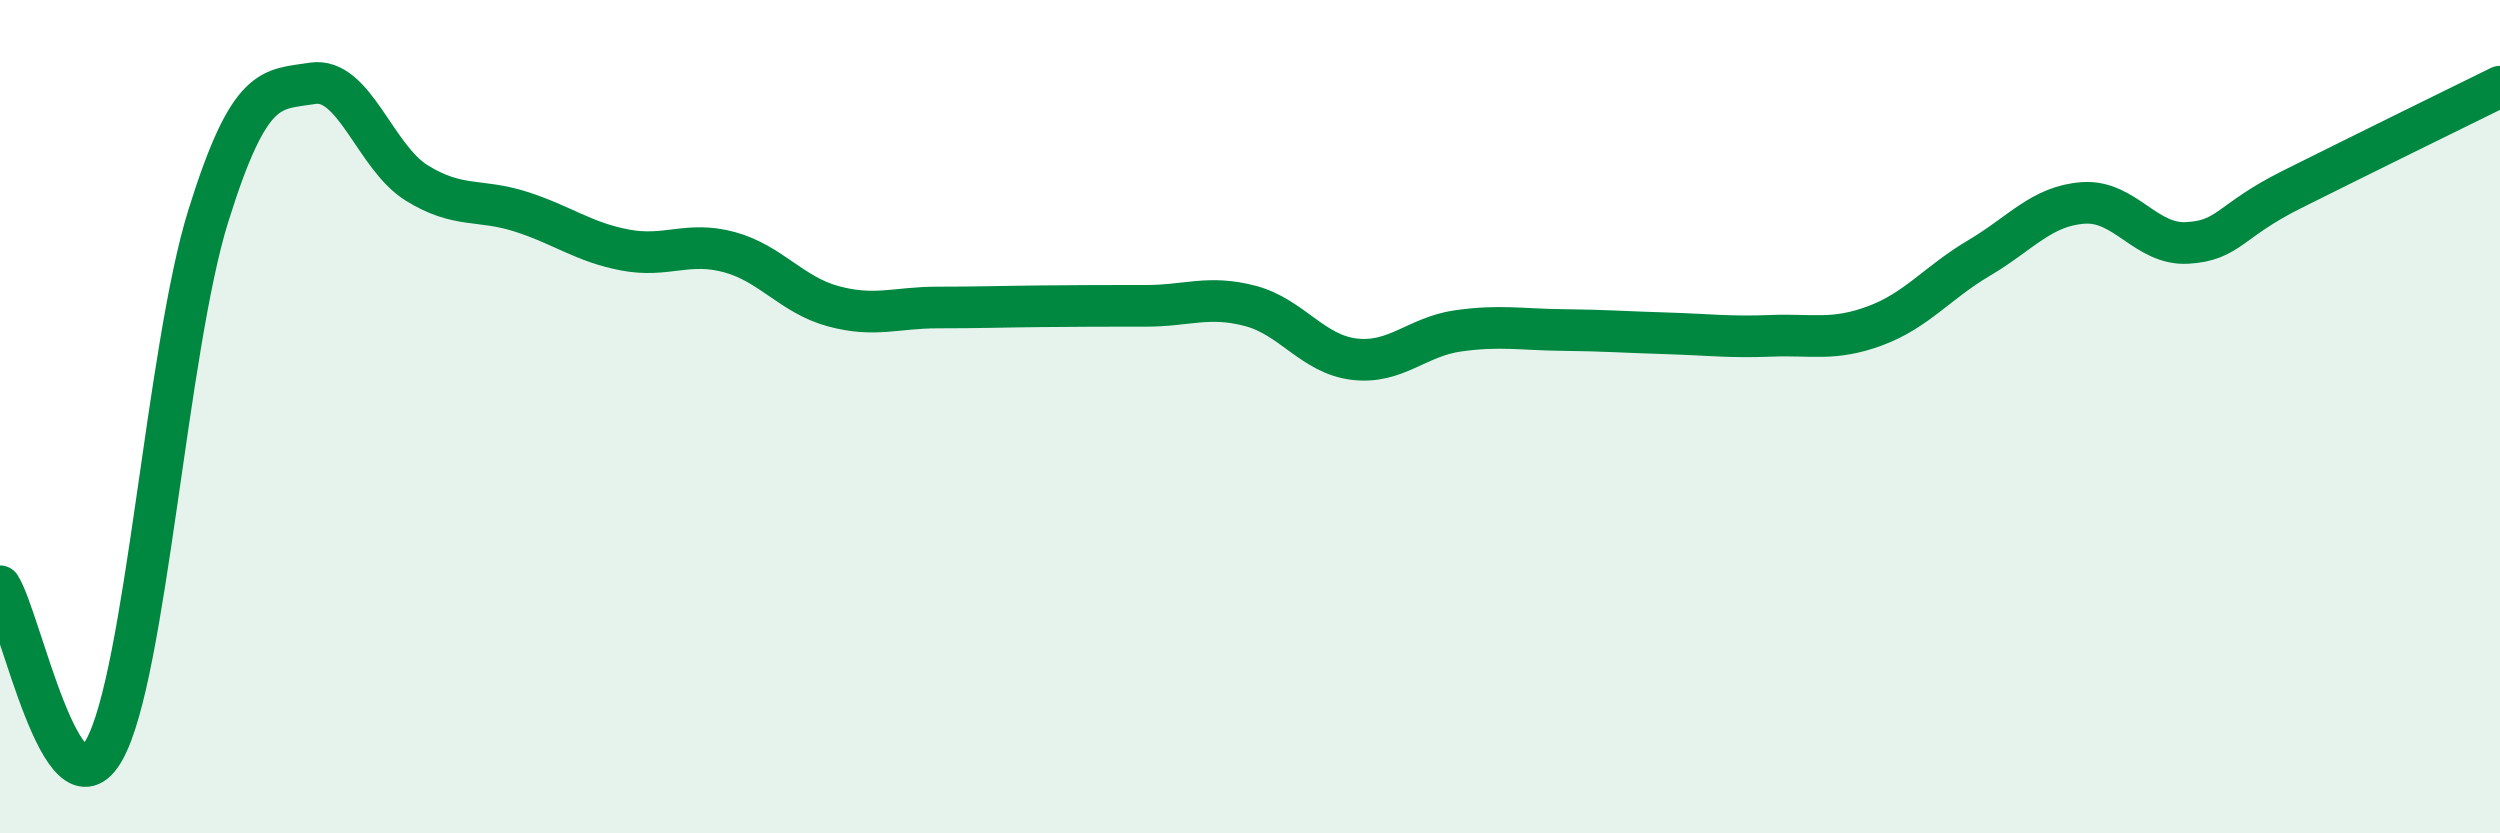
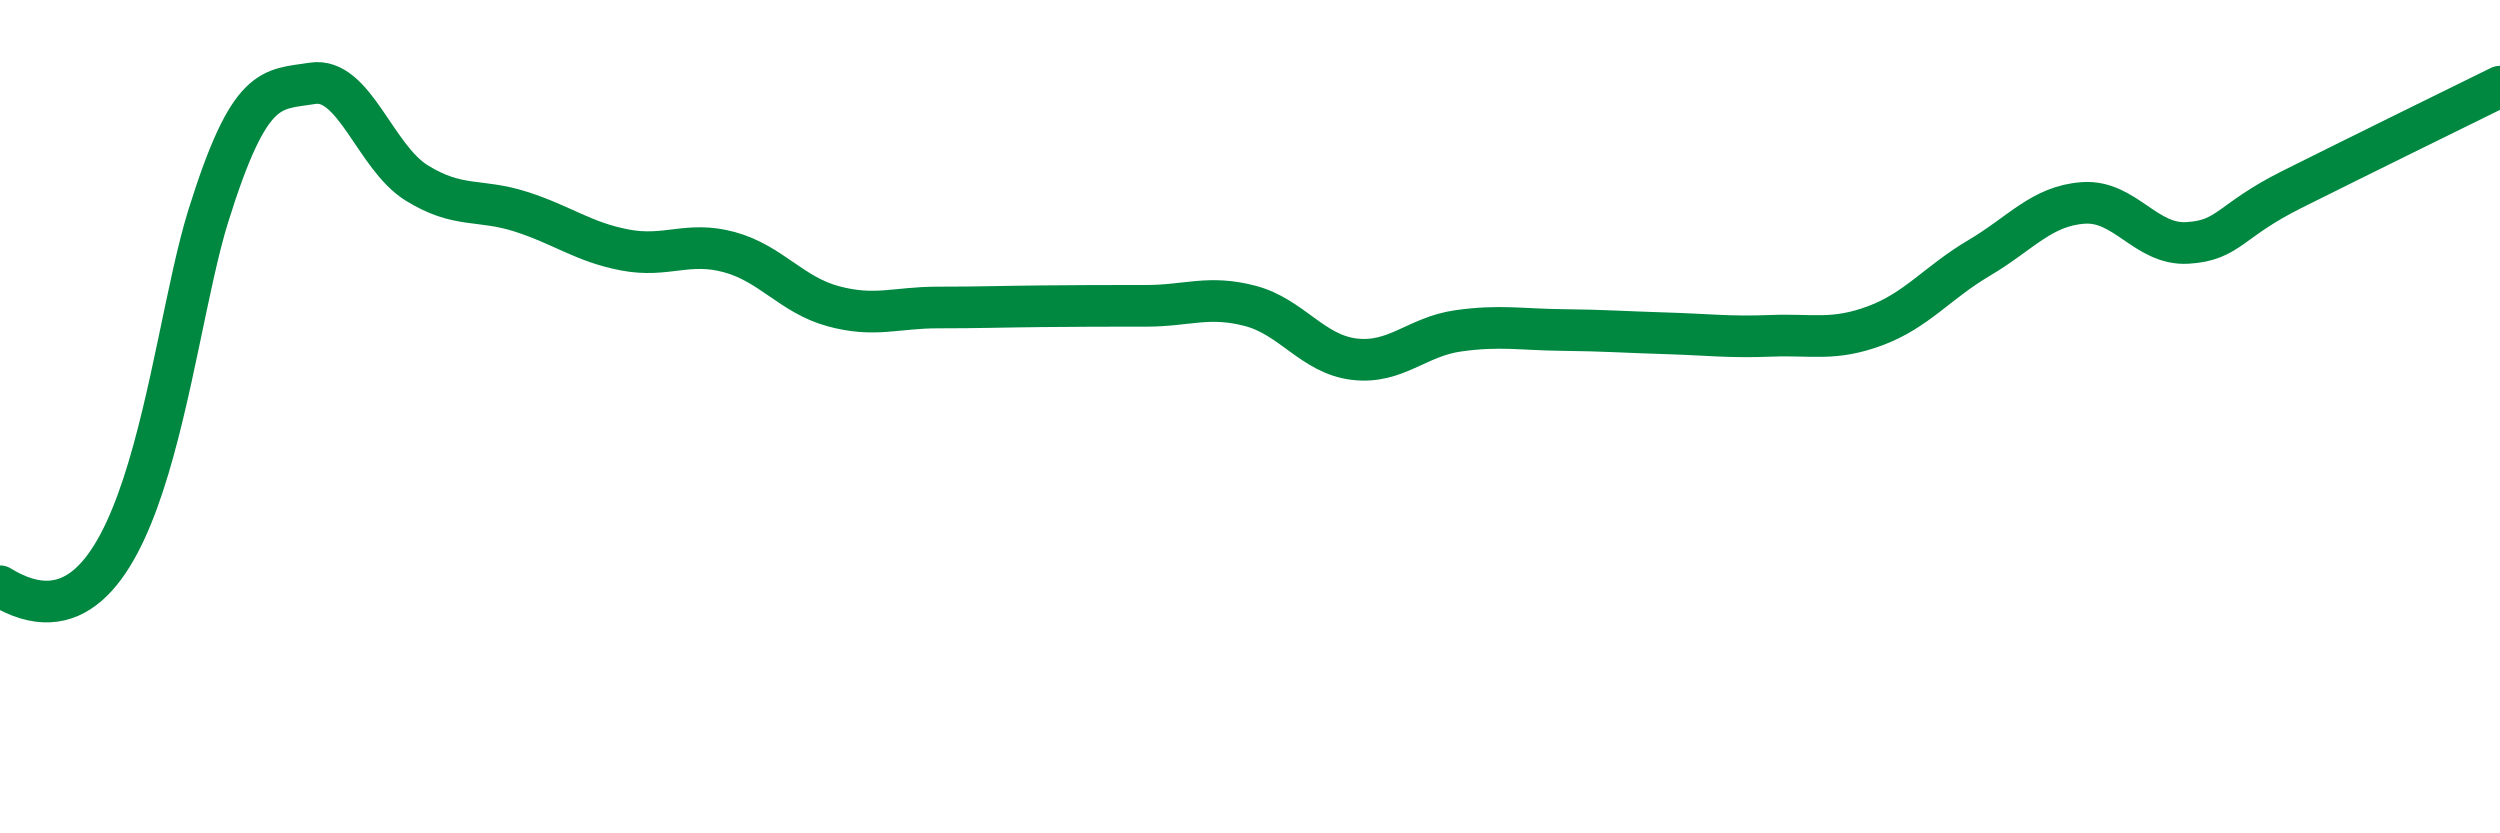
<svg xmlns="http://www.w3.org/2000/svg" width="60" height="20" viewBox="0 0 60 20">
-   <path d="M 0,14.07 C 0.5,14.86 1.5,19.78 2.5,18 C 3.5,16.22 4,8.38 5,5.18 C 6,1.98 6.5,2.16 7.5,2 C 8.5,1.84 9,3.77 10,4.39 C 11,5.01 11.5,4.76 12.5,5.08 C 13.5,5.4 14,5.81 15,6 C 16,6.19 16.5,5.78 17.5,6.05 C 18.5,6.32 19,7.08 20,7.35 C 21,7.62 21.5,7.38 22.5,7.38 C 23.5,7.38 24,7.36 25,7.35 C 26,7.34 26.5,7.34 27.5,7.34 C 28.5,7.34 29,7.08 30,7.34 C 31,7.6 31.5,8.5 32.5,8.62 C 33.5,8.74 34,8.08 35,7.94 C 36,7.8 36.5,7.91 37.5,7.92 C 38.5,7.93 39,7.97 40,8 C 41,8.03 41.5,8.1 42.5,8.06 C 43.5,8.02 44,8.19 45,7.82 C 46,7.45 46.5,6.78 47.5,6.19 C 48.5,5.6 49,4.94 50,4.87 C 51,4.8 51.5,5.89 52.5,5.83 C 53.5,5.77 53.5,5.3 55,4.55 C 56.5,3.8 59,2.57 60,2.08L60 20L0 20Z" fill="#008740" opacity="0.1" stroke-linecap="round" stroke-linejoin="round" />
-   <path d="M 0,14.07 C 0.5,14.86 1.5,19.78 2.5,18 C 3.5,16.22 4,8.38 5,5.18 C 6,1.98 6.5,2.16 7.5,2 C 8.5,1.84 9,3.77 10,4.39 C 11,5.01 11.5,4.76 12.5,5.08 C 13.5,5.4 14,5.81 15,6 C 16,6.19 16.5,5.78 17.5,6.05 C 18.5,6.32 19,7.08 20,7.35 C 21,7.62 21.5,7.38 22.5,7.38 C 23.5,7.38 24,7.36 25,7.35 C 26,7.34 26.5,7.34 27.5,7.34 C 28.5,7.34 29,7.08 30,7.34 C 31,7.6 31.5,8.5 32.5,8.62 C 33.5,8.74 34,8.08 35,7.94 C 36,7.8 36.5,7.91 37.5,7.92 C 38.5,7.93 39,7.97 40,8 C 41,8.03 41.5,8.1 42.5,8.06 C 43.5,8.02 44,8.19 45,7.82 C 46,7.45 46.5,6.78 47.5,6.19 C 48.5,5.6 49,4.94 50,4.87 C 51,4.8 51.5,5.89 52.5,5.83 C 53.5,5.77 53.5,5.3 55,4.55 C 56.5,3.8 59,2.57 60,2.08" stroke="#008740" stroke-width="1" fill="none" stroke-linecap="round" stroke-linejoin="round" />
+   <path d="M 0,14.07 C 3.5,16.22 4,8.38 5,5.18 C 6,1.98 6.5,2.16 7.5,2 C 8.5,1.84 9,3.77 10,4.39 C 11,5.01 11.5,4.76 12.5,5.08 C 13.5,5.4 14,5.81 15,6 C 16,6.19 16.5,5.78 17.5,6.05 C 18.5,6.32 19,7.08 20,7.35 C 21,7.62 21.5,7.38 22.5,7.38 C 23.5,7.38 24,7.36 25,7.35 C 26,7.34 26.5,7.34 27.5,7.34 C 28.5,7.34 29,7.08 30,7.34 C 31,7.6 31.5,8.5 32.5,8.62 C 33.5,8.74 34,8.08 35,7.94 C 36,7.8 36.5,7.91 37.5,7.92 C 38.5,7.93 39,7.97 40,8 C 41,8.03 41.5,8.1 42.5,8.06 C 43.5,8.02 44,8.19 45,7.82 C 46,7.45 46.5,6.78 47.5,6.19 C 48.5,5.6 49,4.94 50,4.87 C 51,4.8 51.5,5.89 52.5,5.83 C 53.5,5.77 53.5,5.3 55,4.55 C 56.5,3.8 59,2.57 60,2.08" stroke="#008740" stroke-width="1" fill="none" stroke-linecap="round" stroke-linejoin="round" />
</svg>